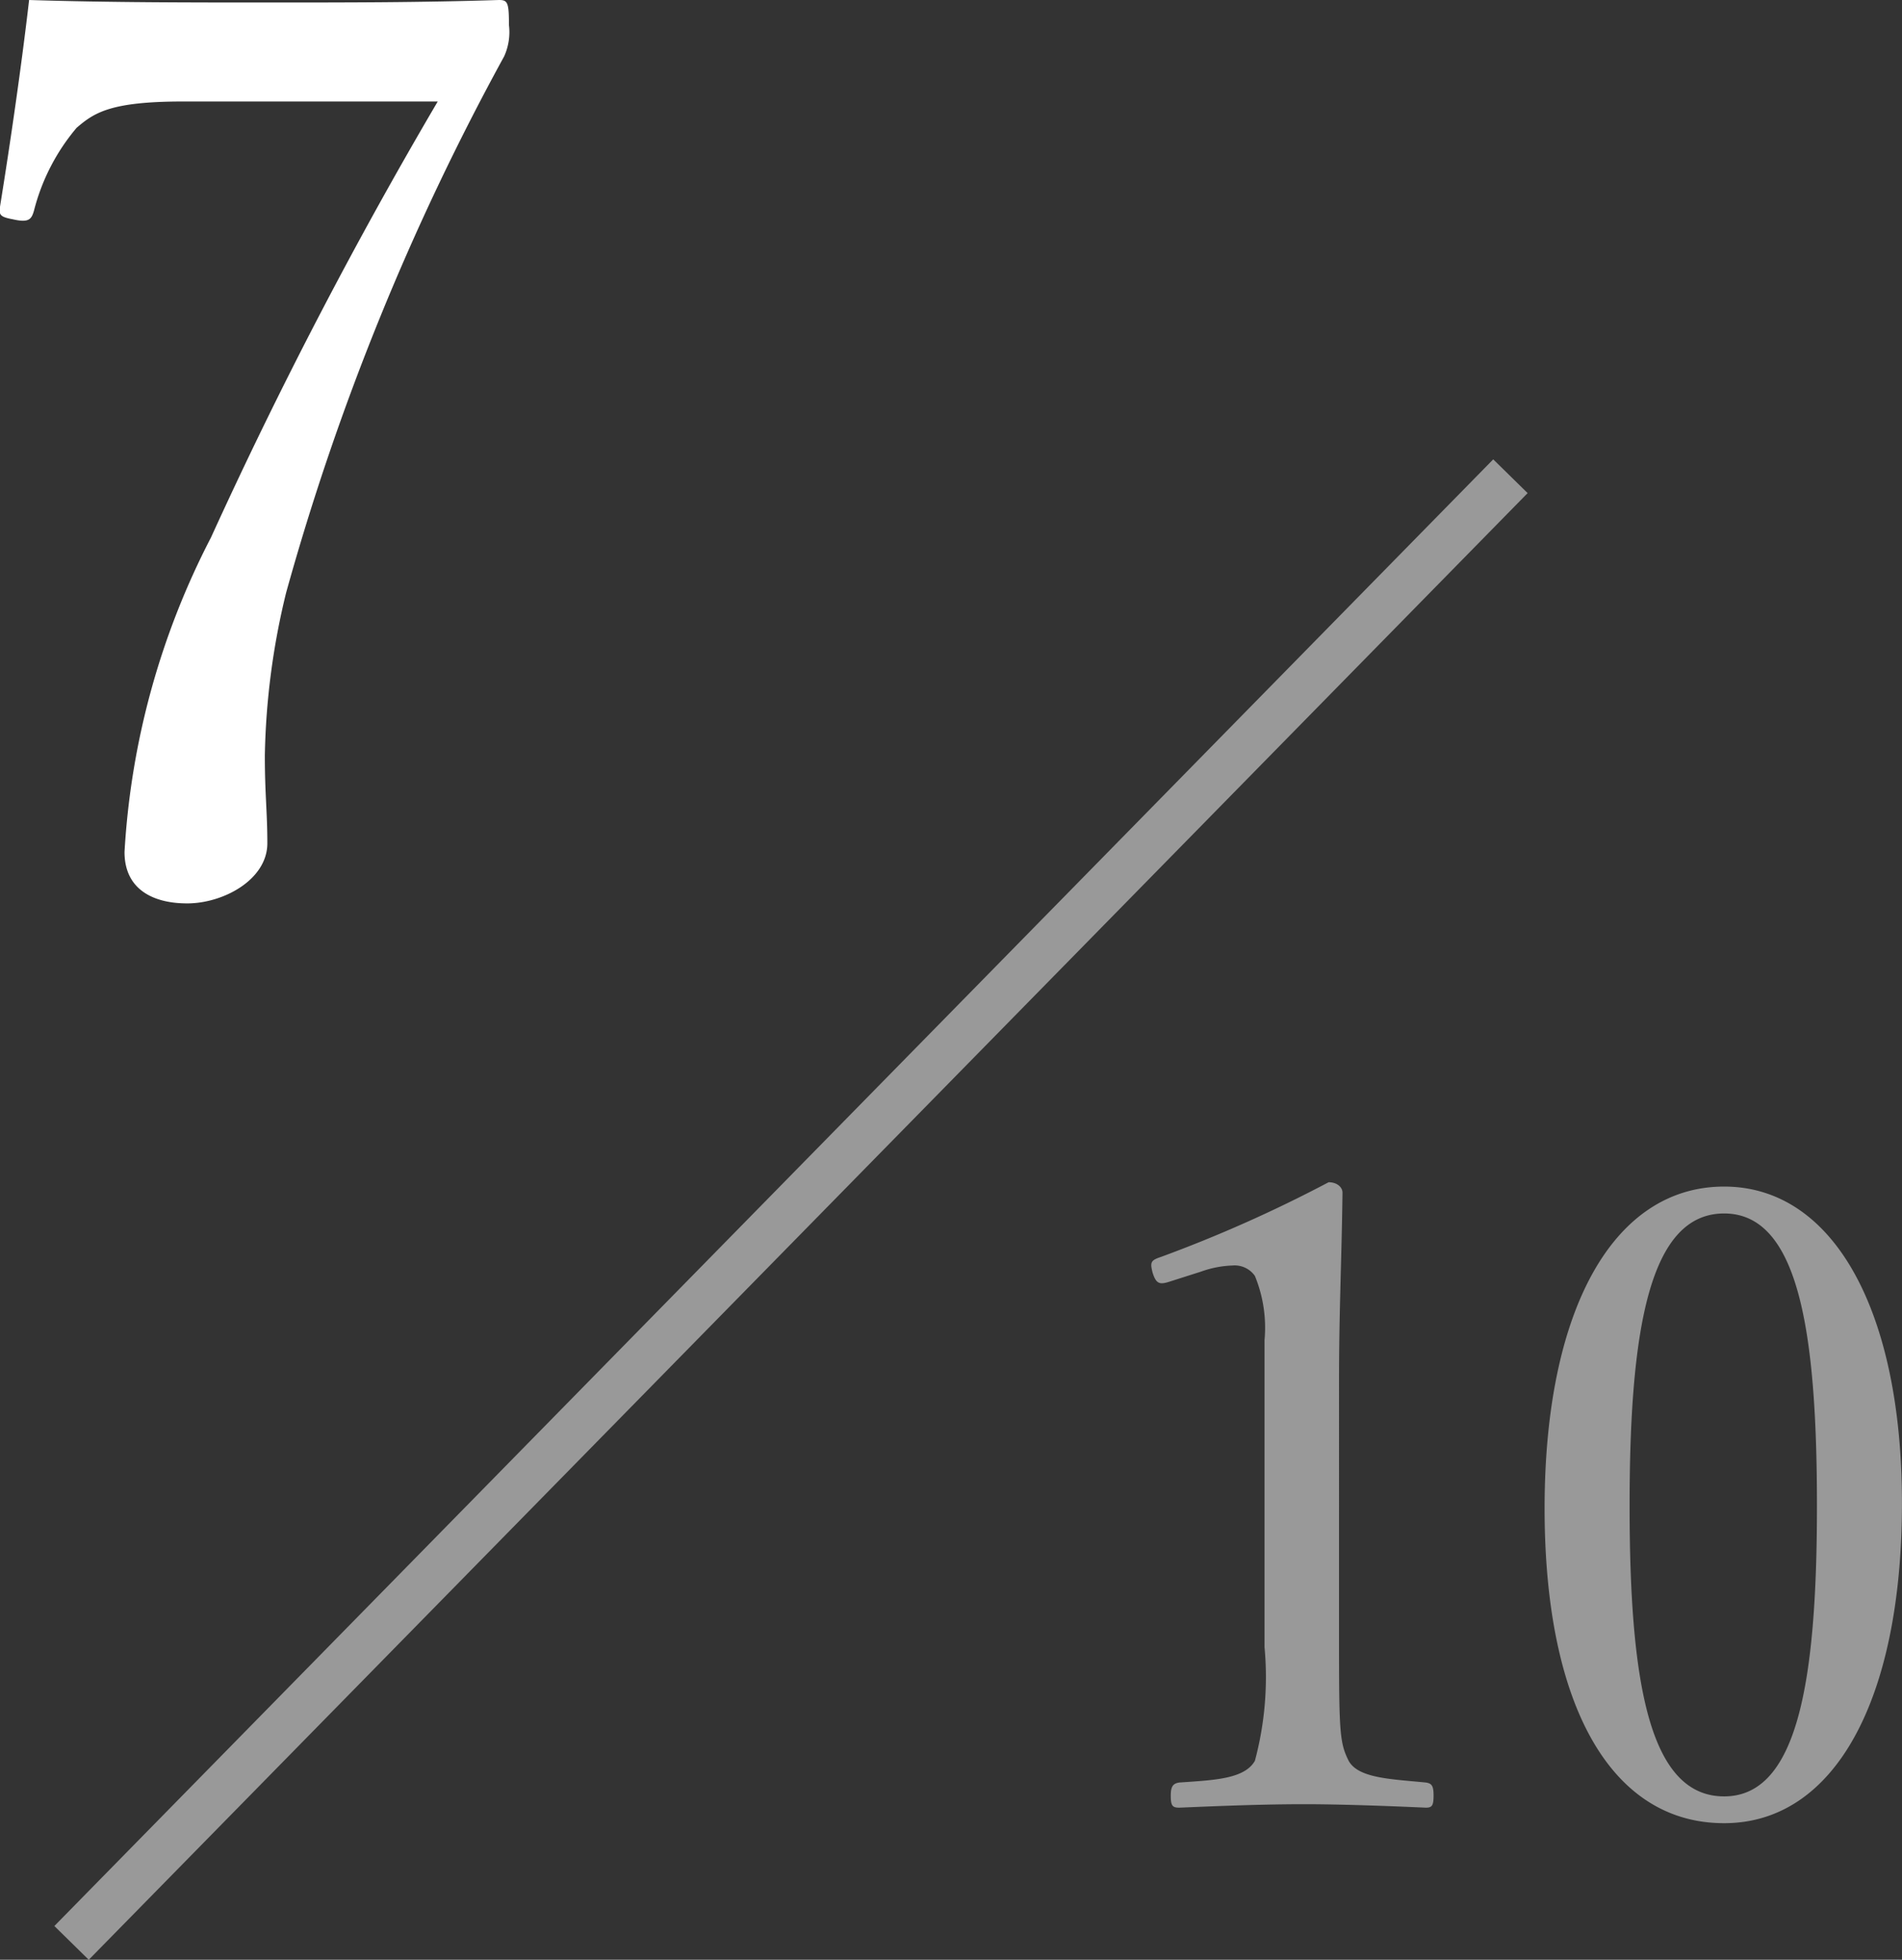
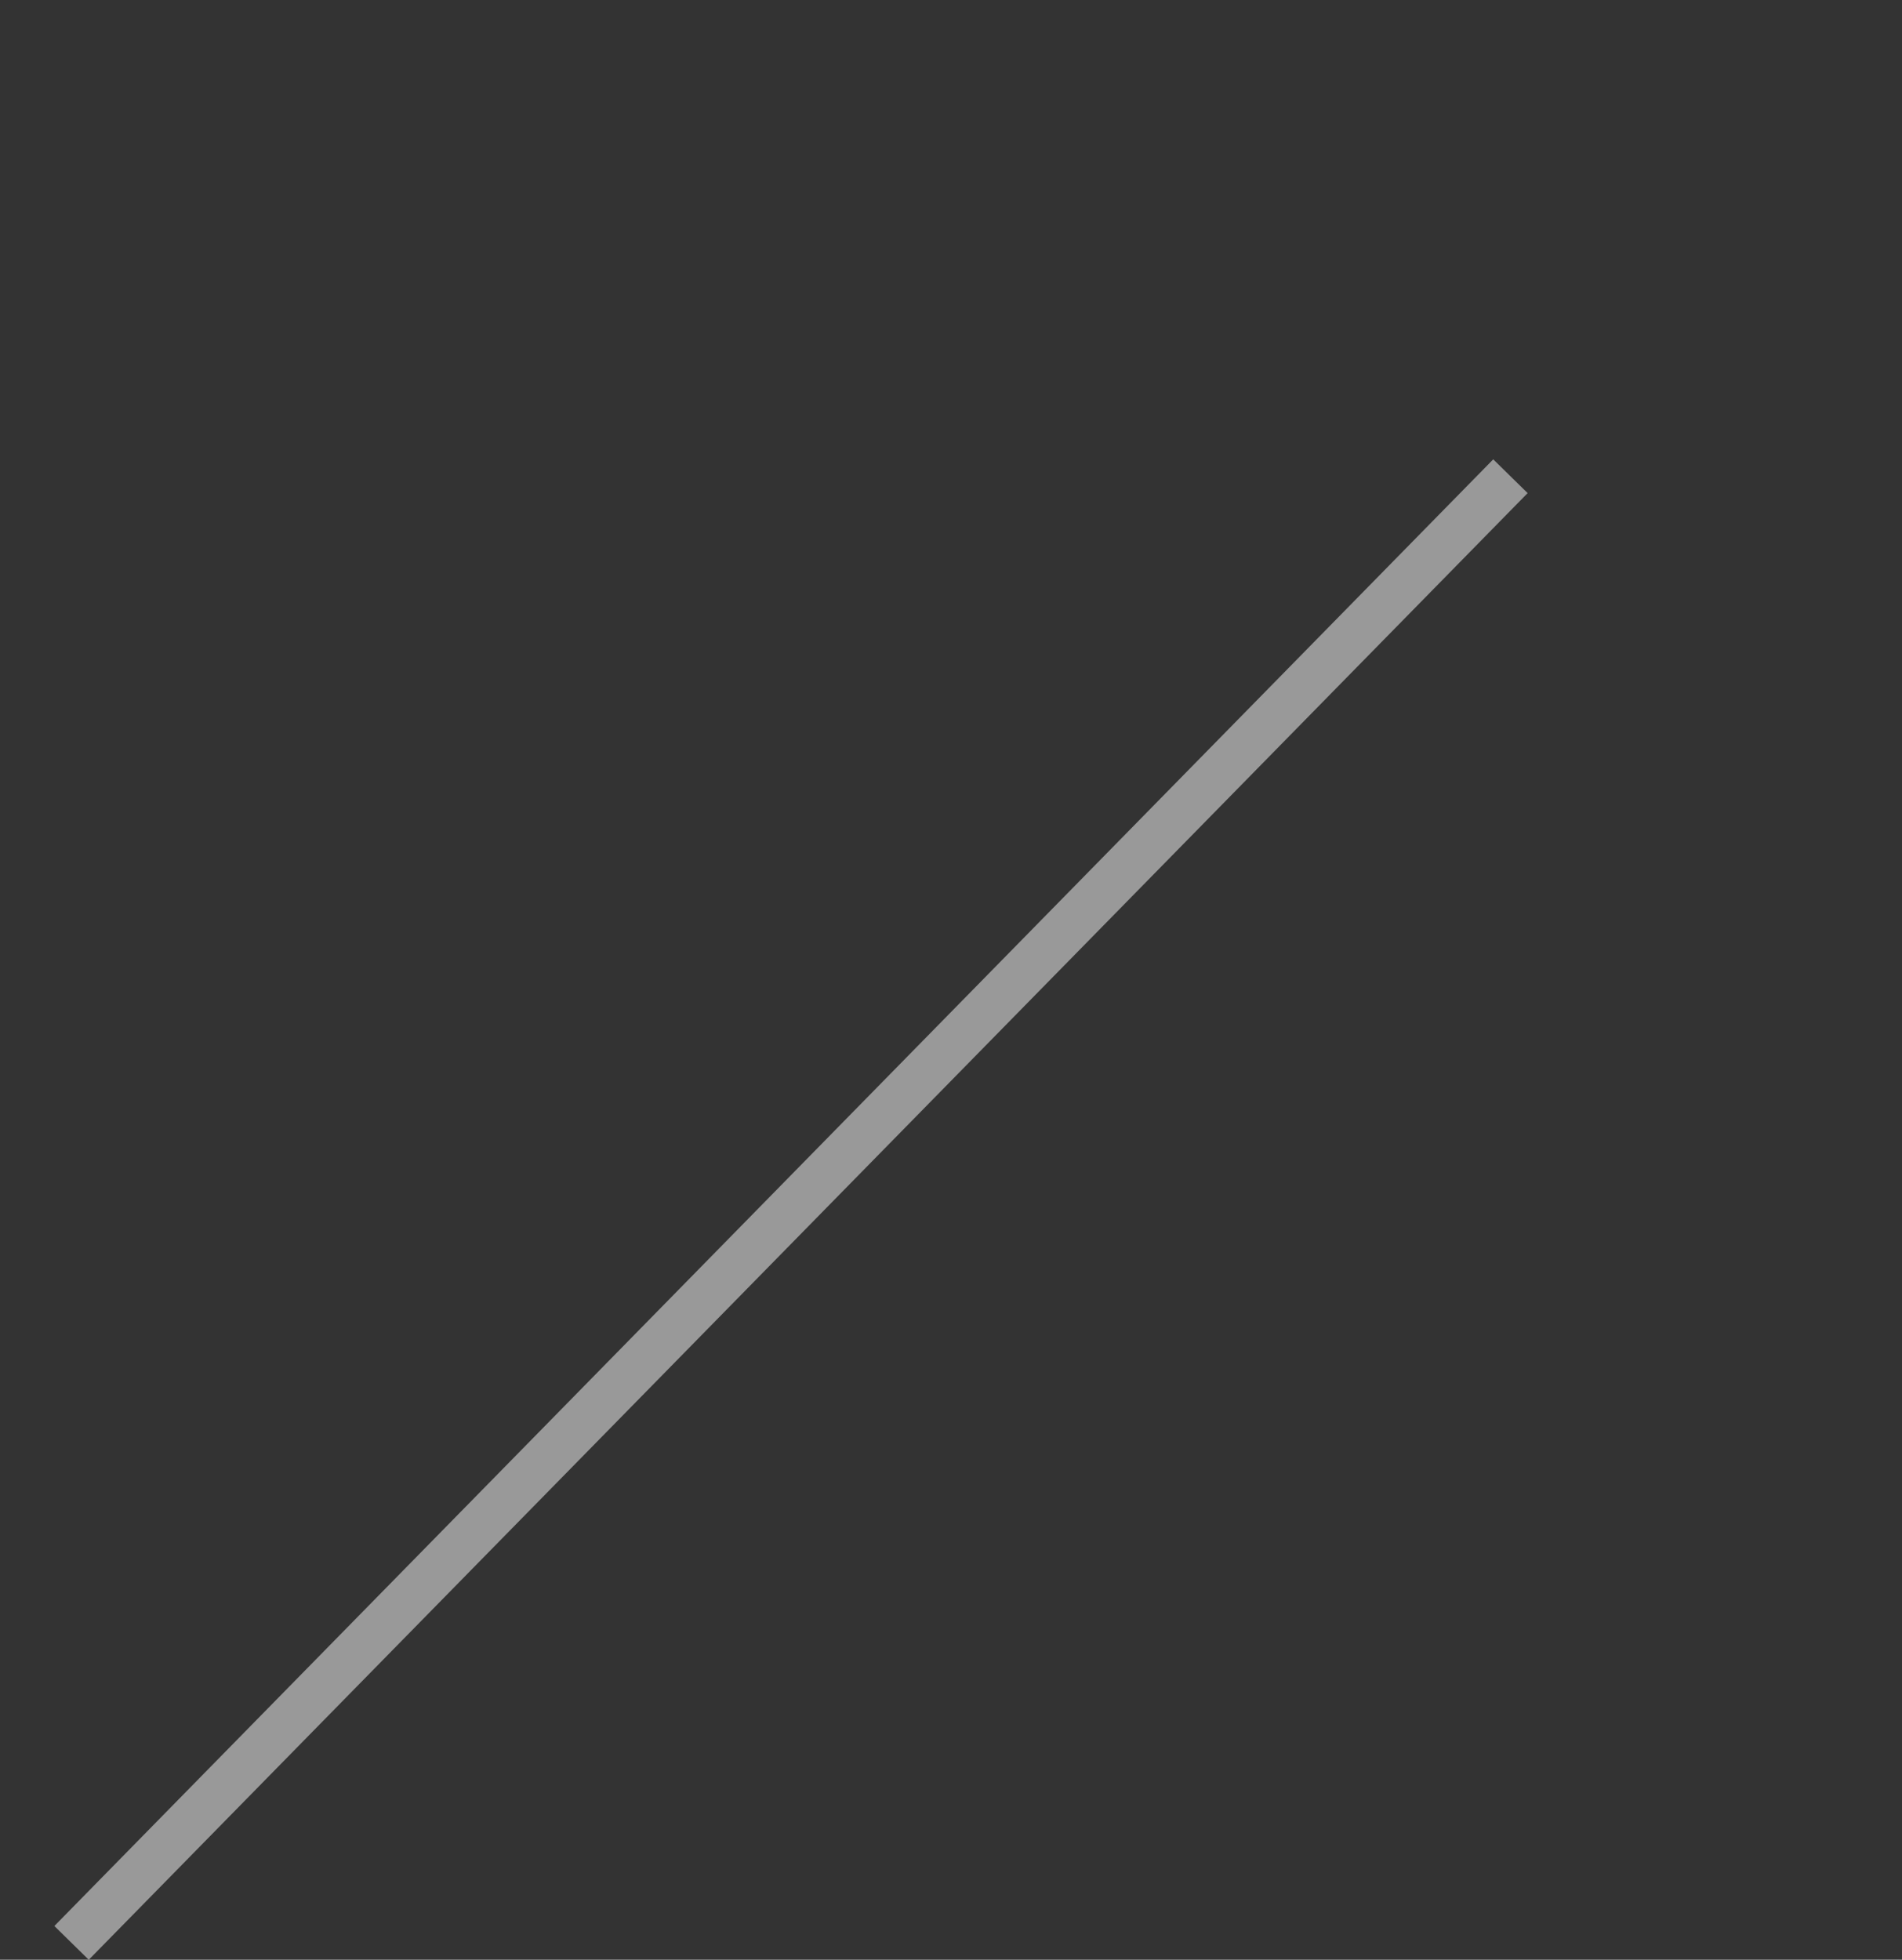
<svg xmlns="http://www.w3.org/2000/svg" width="39.471" height="40.666" viewBox="0 0 39.471 40.666">
  <rect x="0" y="0" width="39.471" height="40.666" fill="#333333" stroke="none" />
  <g transform="translate(-1.099 -3.612)">
-     <path d="M3.822-16.926A98.347,98.347,0,0,0-.884-7.878,16.184,16.184,0,0,0-2.678-1.352c0,.78.6,1.066,1.3,1.066C-.624-.286.286-.78.286-1.534c0-.65-.052-1.014-.052-1.82a15.245,15.245,0,0,1,.442-3.38A52.235,52.235,0,0,1,5.2-17.862a1.213,1.213,0,0,0,.1-.65c0-.468-.026-.52-.208-.52-1.612.052-3.146.052-4.784.052-1.612,0-3.328,0-4.966-.052-.156,1.352-.39,2.964-.6,4.264-.026.182-.026.234.26.286.338.078.39,0,.442-.182a4.3,4.3,0,0,1,.884-1.716c.364-.312.7-.546,2.21-.546Z" transform="translate(6.361 22.644)" fill="#fff" />
    <g transform="translate(2.584 13.494)" opacity="0.5">
-       <path d="M2.664-11.646a2.116,2.116,0,0,1,.648-.126.512.512,0,0,1,.468.216,2.828,2.828,0,0,1,.2,1.332v6.372a6.712,6.712,0,0,1-.2,2.358c-.216.378-.846.4-1.566.45-.126.018-.18.072-.18.27,0,.216.036.252.18.252C3.06-.558,3.942-.594,4.806-.594c.756,0,1.728.036,2.52.072.126,0,.162-.036.162-.252,0-.2-.036-.252-.162-.27-.738-.072-1.4-.09-1.6-.45-.18-.36-.2-.576-.2-2.358V-9.378c0-1.458.054-2.484.072-3.906,0-.108-.108-.216-.288-.216a28.4,28.4,0,0,1-3.474,1.548c-.216.072-.234.108-.18.324.072.234.144.252.324.2ZM13.518-13.41c-2.3,0-3.726,2.556-3.726,6.678C9.792-2.664,11.16-.2,13.518-.2c2.3,0,3.69-2.574,3.69-6.642C17.208-10.836,15.786-13.41,13.518-13.41Zm0,.558c1.53,0,1.926,2.394,1.926,6.066,0,3.69-.414,6.03-1.926,6.03-1.548,0-1.962-2.34-1.962-6.03C11.556-10.458,11.97-12.852,13.518-12.852Z" transform="translate(20.777 28.15)" fill="#fff" />
      <line x1="29.86" y2="30.434" fill="none" stroke="#fff" stroke-width="1" />
    </g>
  </g>
</svg>